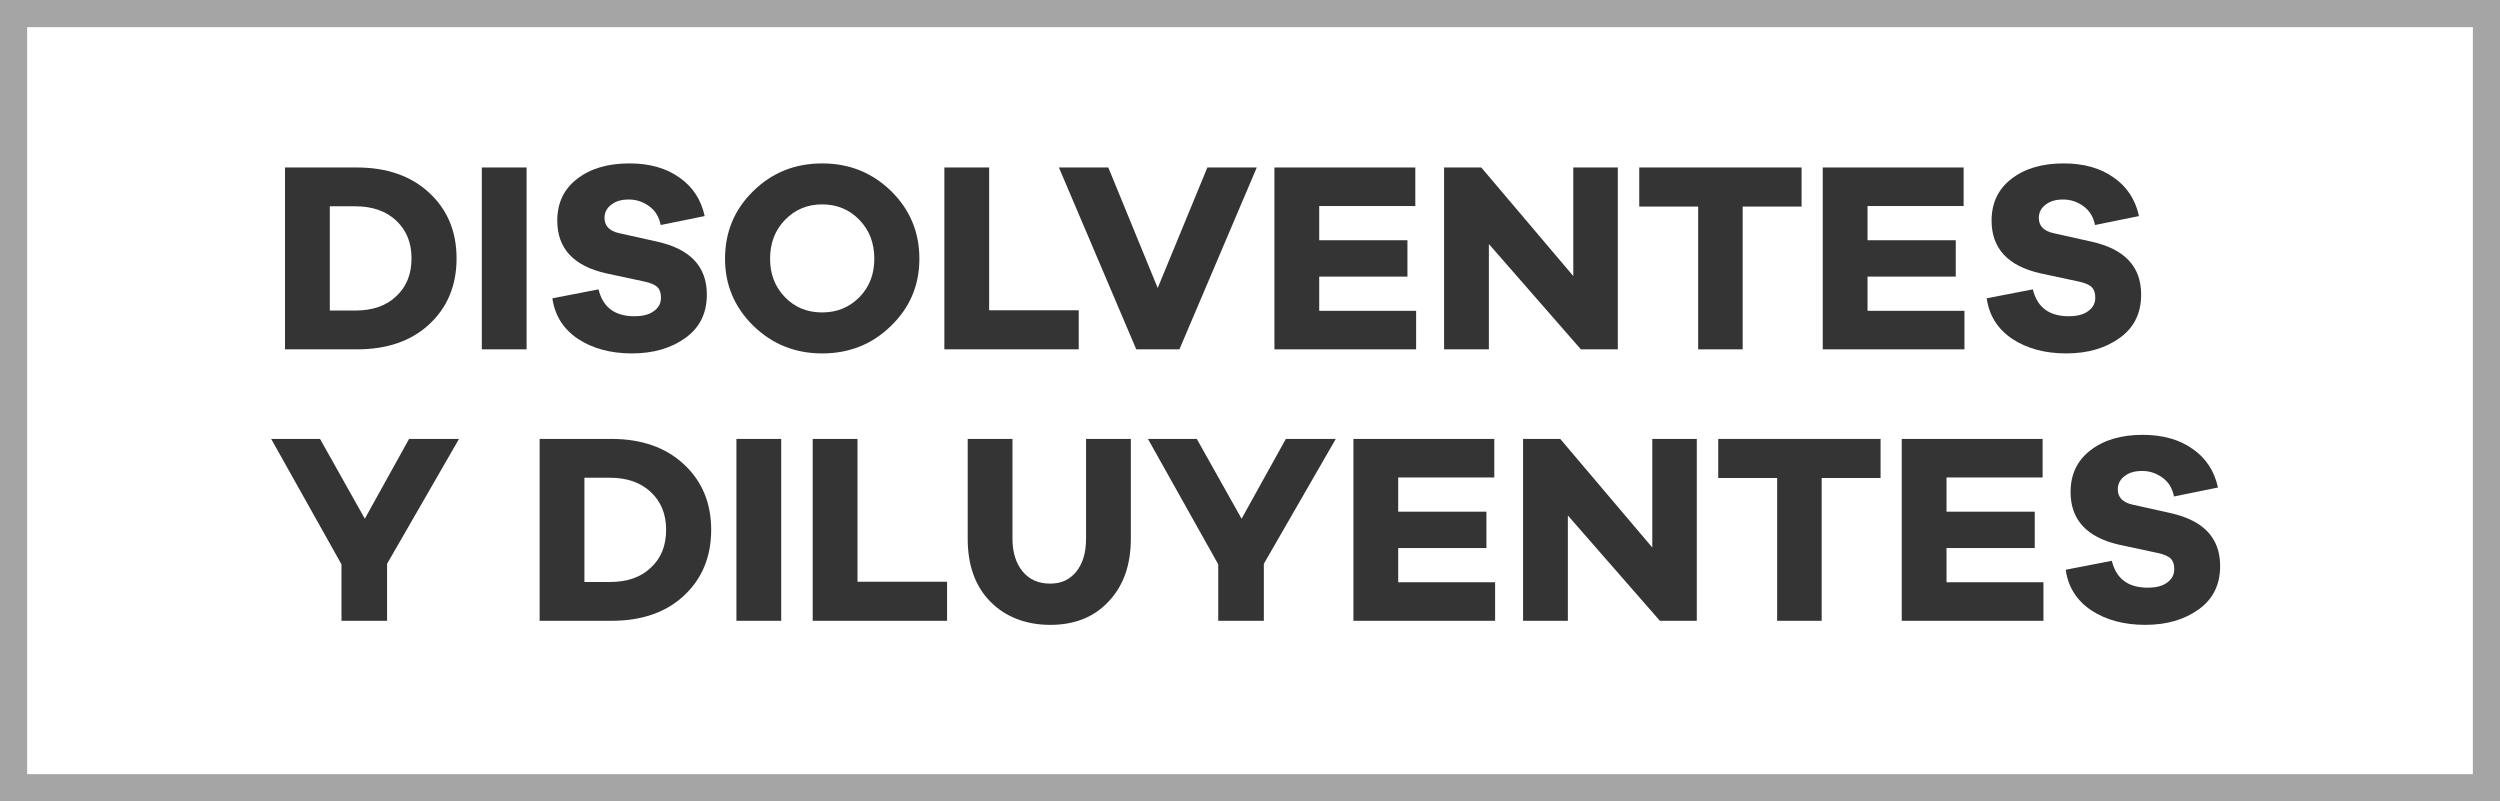
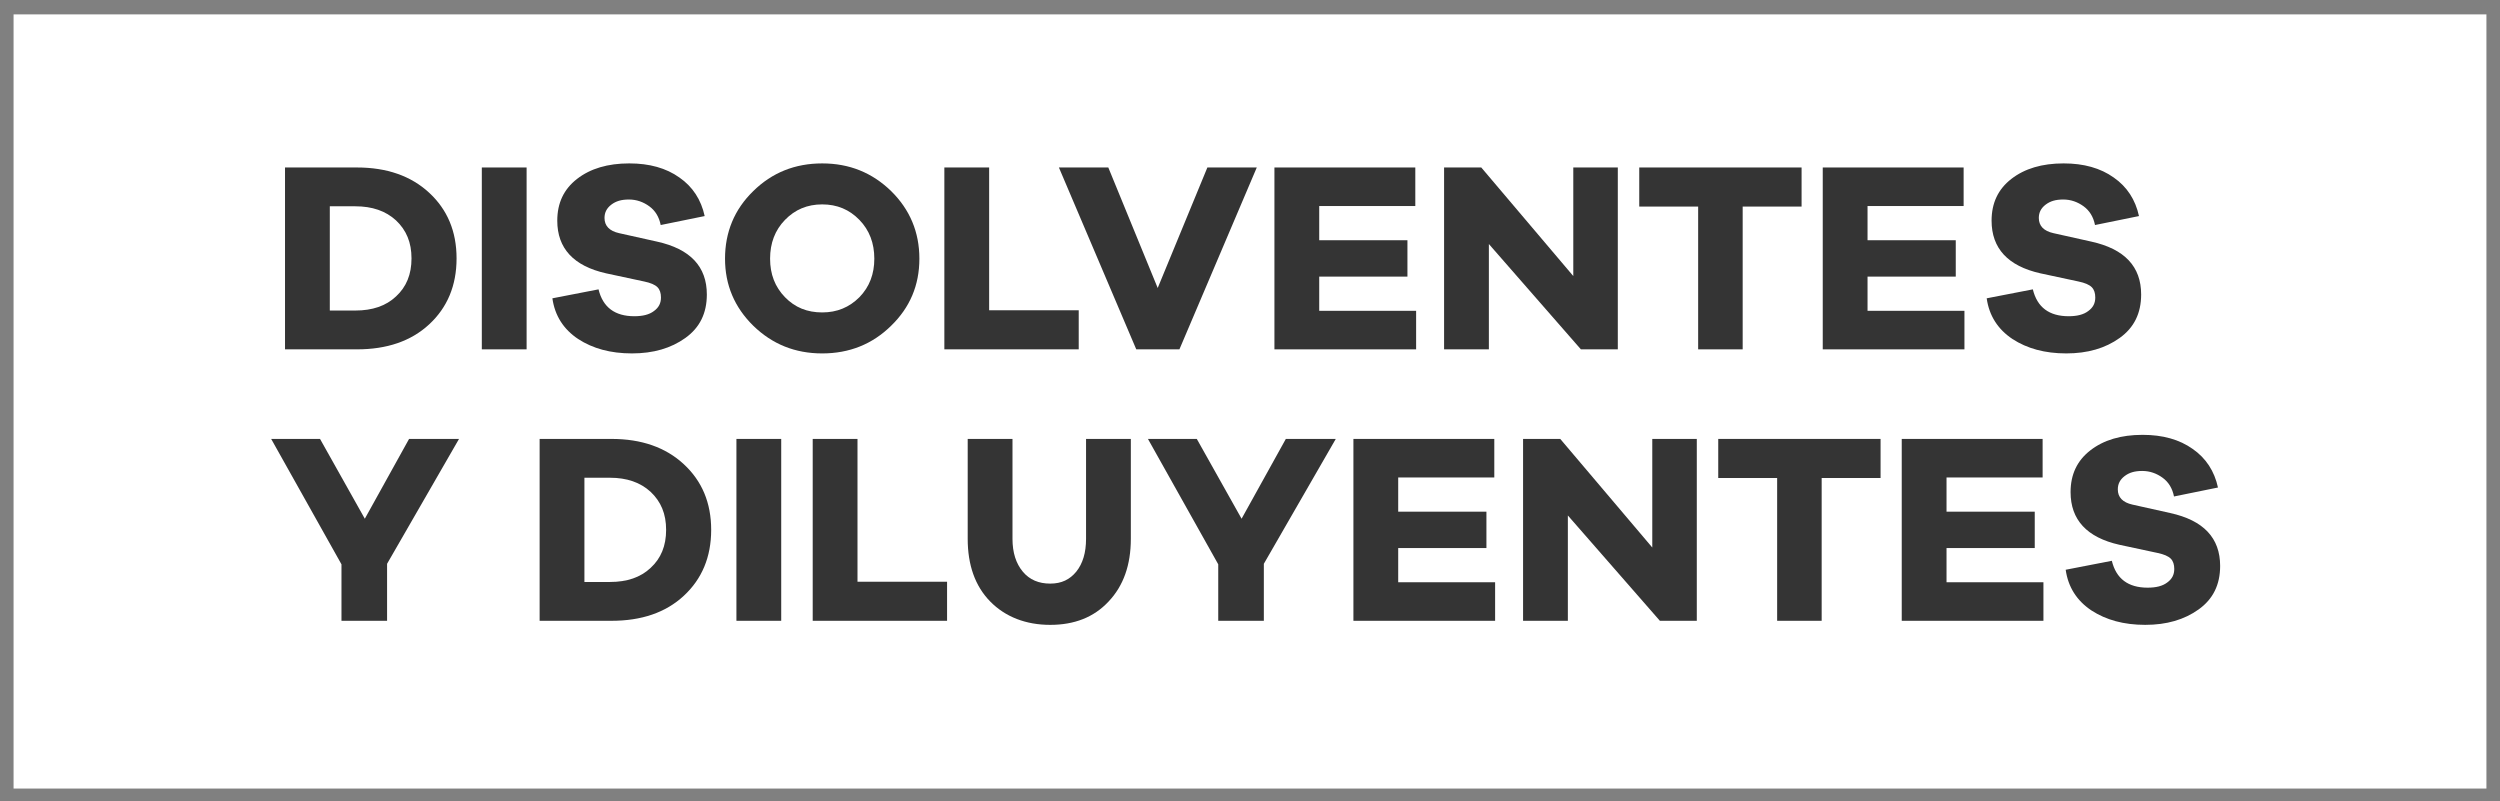
<svg xmlns="http://www.w3.org/2000/svg" id="Capa_2" data-name="Capa 2" viewBox="0 0 92.1 29.52">
  <rect x="0" y="0" width="92.1" height="29.52" fill="#808080" stroke="none" />
  <defs>
    <style>
      .cls-1 {
        fill: #343434;
      }

      .cls-1, .cls-2 {
        stroke-width: 0px;
      }

      .cls-3 {
        fill: none;
        stroke: #a5a5a5;
        stroke-miterlimit: 10;
      }

      .cls-2 {
        fill: #fff;
      }
    </style>
  </defs>
  <g id="Capa_1-2" data-name="Capa 1">
    <rect class="cls-2" x=".5" y=".53" width="91.1" height="28.52" />
    <g>
      <path class="cls-1" d="m10.5,6.17h2.65c1.1,0,1.99.31,2.66.93.67.62,1.01,1.42,1.01,2.42s-.34,1.81-1.01,2.43c-.67.62-1.56.92-2.66.92h-2.65v-6.7Zm1.65,5.27h.94c.63,0,1.13-.17,1.5-.52.38-.35.57-.81.57-1.4s-.19-1.04-.57-1.4c-.38-.35-.88-.52-1.5-.52h-.94v3.84Z" />
      <path class="cls-1" d="m19.4,12.87h-1.65v-6.7h1.65v6.7Z" />
      <path class="cls-1" d="m23.19,6.02c.73,0,1.35.17,1.84.52.49.34.8.82.93,1.42l-1.62.33c-.06-.3-.2-.53-.42-.69s-.47-.25-.75-.25-.48.06-.65.19c-.17.13-.25.29-.25.49,0,.29.18.48.54.56l1.39.31c1.23.27,1.84.92,1.84,1.95,0,.69-.26,1.22-.79,1.6-.53.38-1.18.57-1.97.57s-1.44-.18-1.98-.53c-.54-.36-.86-.86-.95-1.5l1.7-.33c.16.66.6.99,1.32.99.31,0,.55-.06.72-.19.18-.13.26-.29.26-.5,0-.16-.04-.29-.13-.38s-.25-.16-.49-.21l-1.4-.3c-1.2-.27-1.8-.92-1.8-1.94,0-.65.24-1.16.73-1.54.49-.38,1.13-.57,1.92-.57Z" />
      <path class="cls-1" d="m27.75,7.04c.69-.68,1.54-1.02,2.54-1.02s1.84.34,2.54,1.02c.69.68,1.04,1.51,1.04,2.49s-.35,1.8-1.04,2.47c-.69.68-1.54,1.02-2.54,1.02s-1.84-.34-2.54-1.02c-.69-.68-1.04-1.5-1.04-2.47s.34-1.81,1.04-2.49Zm1.17,3.91c.37.38.82.56,1.37.56s1-.19,1.37-.56c.37-.38.55-.85.55-1.42s-.18-1.05-.55-1.43c-.37-.38-.82-.57-1.37-.57s-1,.19-1.37.57c-.37.38-.55.86-.55,1.43s.18,1.04.55,1.42Z" />
      <path class="cls-1" d="m39.74,11.43v1.44h-4.95v-6.7h1.65v5.26h3.3Z" />
      <path class="cls-1" d="m46.3,6.17l-2.85,6.7h-1.59l-2.85-6.7h1.82l1.82,4.44,1.83-4.44h1.82Z" />
      <path class="cls-1" d="m52.17,11.45v1.42h-5.22v-6.7h5.19v1.42h-3.54v1.26h3.25v1.34h-3.25v1.26h3.57Z" />
      <path class="cls-1" d="m59.6,6.17v6.7h-1.36l-3.39-3.88v3.88h-1.65v-6.7h1.37l3.39,4v-4h1.64Z" />
      <path class="cls-1" d="m66.37,7.61h-2.17v5.26h-1.64v-5.26h-2.17v-1.44h5.98v1.44Z" />
      <path class="cls-1" d="m72.37,11.45v1.42h-5.22v-6.7h5.19v1.42h-3.54v1.26h3.25v1.34h-3.25v1.26h3.57Z" />
      <path class="cls-1" d="m76.03,6.02c.73,0,1.35.17,1.84.52.49.34.8.82.93,1.42l-1.62.33c-.06-.3-.2-.53-.42-.69s-.47-.25-.75-.25-.48.06-.65.19c-.17.13-.25.29-.25.49,0,.29.18.48.54.56l1.39.31c1.23.27,1.84.92,1.84,1.95,0,.69-.26,1.22-.79,1.6-.53.38-1.18.57-1.97.57s-1.44-.18-1.98-.53c-.54-.36-.86-.86-.95-1.5l1.7-.33c.16.66.6.99,1.32.99.31,0,.55-.06.72-.19.18-.13.26-.29.26-.5,0-.16-.04-.29-.13-.38s-.25-.16-.49-.21l-1.4-.3c-1.2-.27-1.8-.92-1.8-1.94,0-.65.24-1.16.73-1.54.49-.38,1.13-.57,1.92-.57Z" />
      <path class="cls-1" d="m14.26,20.77v2.1h-1.68v-2.08l-2.59-4.62h1.8l1.65,2.94,1.63-2.94h1.84l-2.65,4.6Z" />
-       <path class="cls-1" d="m19.88,16.17h2.65c1.1,0,1.99.31,2.66.93.67.62,1.01,1.42,1.01,2.42s-.34,1.81-1.01,2.43c-.67.62-1.56.92-2.66.92h-2.65v-6.7Zm1.65,5.27h.94c.63,0,1.13-.17,1.5-.52.38-.35.57-.81.57-1.4s-.19-1.04-.57-1.4c-.38-.35-.88-.52-1.5-.52h-.94v3.84Z" />
+       <path class="cls-1" d="m19.88,16.17h2.65c1.1,0,1.99.31,2.66.93.67.62,1.01,1.42,1.01,2.42s-.34,1.81-1.01,2.43c-.67.62-1.56.92-2.66.92h-2.65v-6.7Zm1.65,5.27h.94c.63,0,1.13-.17,1.5-.52.38-.35.57-.81.57-1.4s-.19-1.04-.57-1.4c-.38-.35-.88-.52-1.5-.52h-.94Z" />
      <path class="cls-1" d="m28.78,22.87h-1.65v-6.7h1.65v6.7Z" />
      <path class="cls-1" d="m34.89,21.43v1.44h-4.95v-6.7h1.65v5.26h3.3Z" />
      <path class="cls-1" d="m41.66,16.17v3.68c0,.96-.27,1.73-.82,2.31-.54.58-1.26.86-2.15.86s-1.65-.29-2.21-.86-.83-1.35-.83-2.31v-3.68h1.65v3.68c0,.51.13.91.38,1.21.25.3.59.44,1.01.44s.72-.15.96-.44c.24-.3.36-.7.36-1.21v-3.68h1.65Z" />
      <path class="cls-1" d="m46.56,20.77v2.1h-1.68v-2.08l-2.59-4.62h1.8l1.65,2.94,1.63-2.94h1.84l-2.65,4.6Z" />
      <path class="cls-1" d="m55.08,21.45v1.42h-5.22v-6.7h5.19v1.42h-3.54v1.26h3.25v1.34h-3.25v1.26h3.57Z" />
      <path class="cls-1" d="m62.51,16.17v6.7h-1.36l-3.39-3.88v3.88h-1.65v-6.7h1.37l3.39,4v-4h1.64Z" />
      <path class="cls-1" d="m69.28,17.61h-2.17v5.26h-1.64v-5.26h-2.17v-1.44h5.98v1.44Z" />
      <path class="cls-1" d="m75.28,21.45v1.42h-5.22v-6.7h5.19v1.42h-3.54v1.26h3.25v1.34h-3.25v1.26h3.57Z" />
      <path class="cls-1" d="m78.94,16.02c.73,0,1.35.17,1.84.52.49.34.8.82.93,1.42l-1.62.33c-.06-.3-.2-.53-.42-.69s-.47-.25-.75-.25-.48.06-.65.19c-.17.13-.25.29-.25.49,0,.29.18.48.54.56l1.39.31c1.23.27,1.84.92,1.84,1.95,0,.69-.26,1.22-.79,1.6-.53.38-1.18.57-1.97.57s-1.44-.18-1.98-.53c-.54-.36-.86-.86-.95-1.5l1.7-.33c.16.66.6.99,1.32.99.31,0,.55-.06.72-.19.18-.13.26-.29.26-.5,0-.16-.04-.29-.13-.38s-.25-.16-.49-.21l-1.4-.3c-1.2-.27-1.8-.92-1.8-1.94,0-.65.24-1.16.73-1.54.49-.38,1.13-.57,1.92-.57Z" />
    </g>
-     <rect class="cls-3" x=".5" y=".5" width="91.1" height="28.52" />
  </g>
</svg>